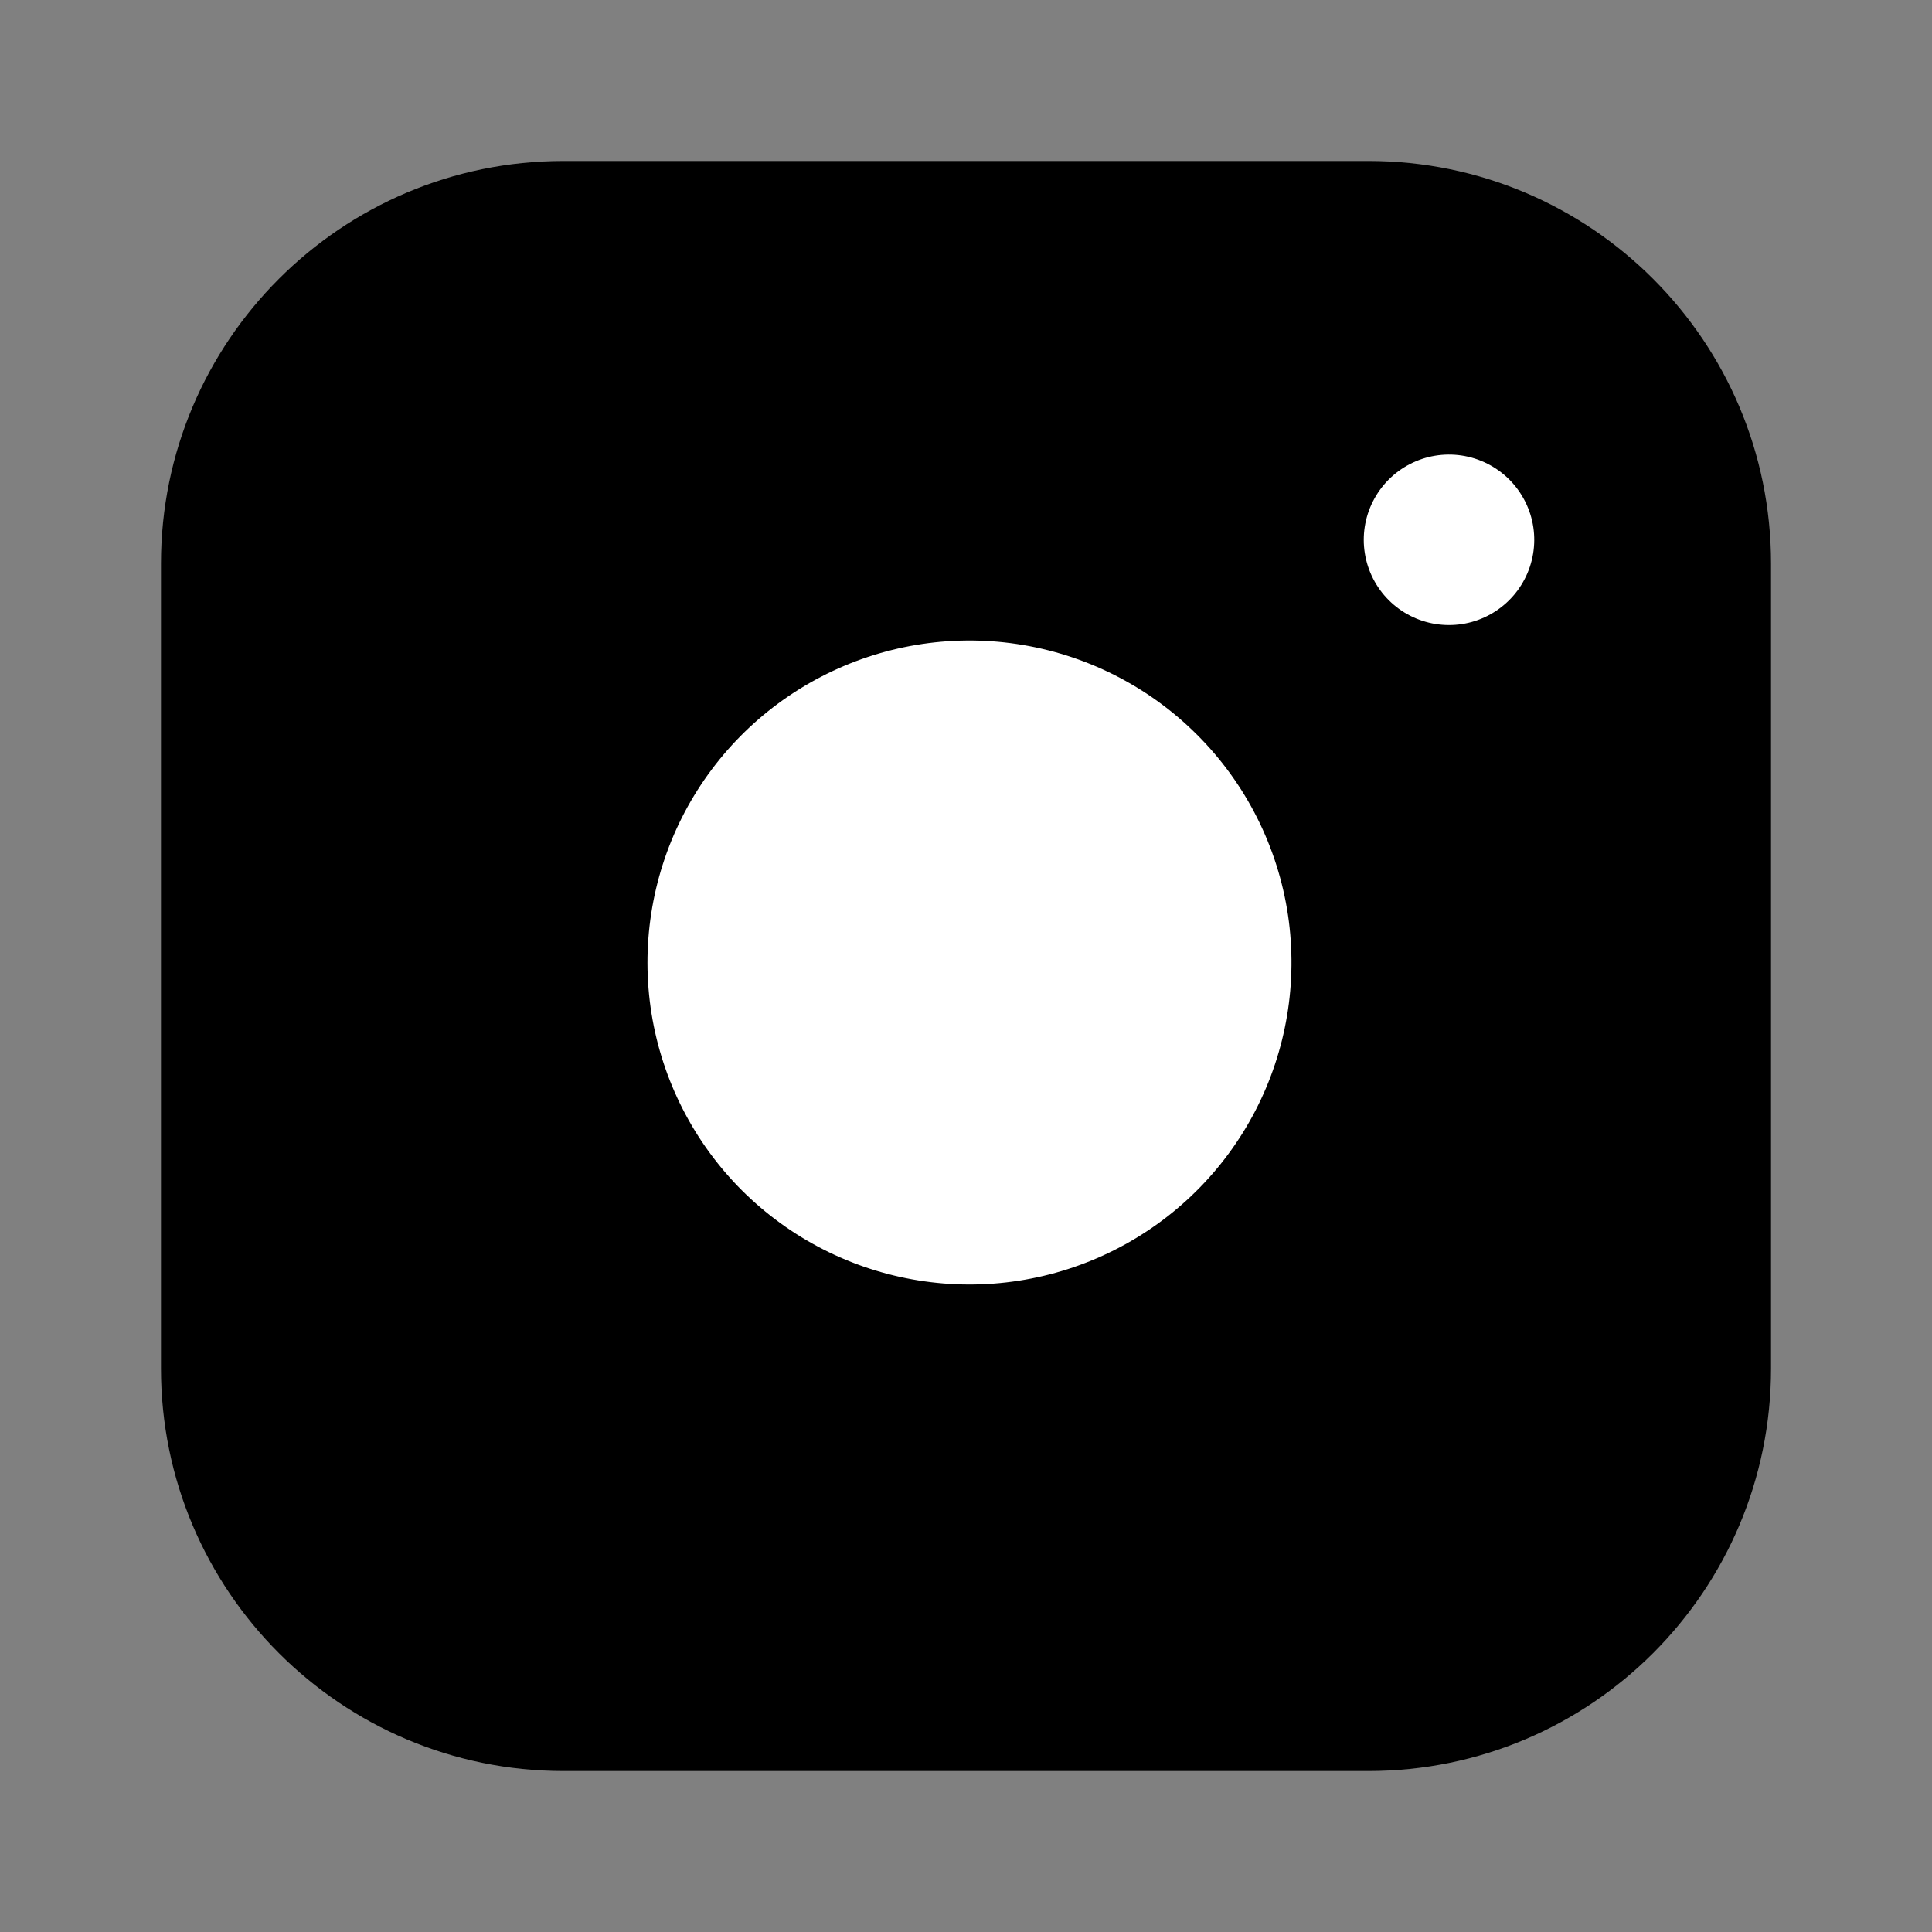
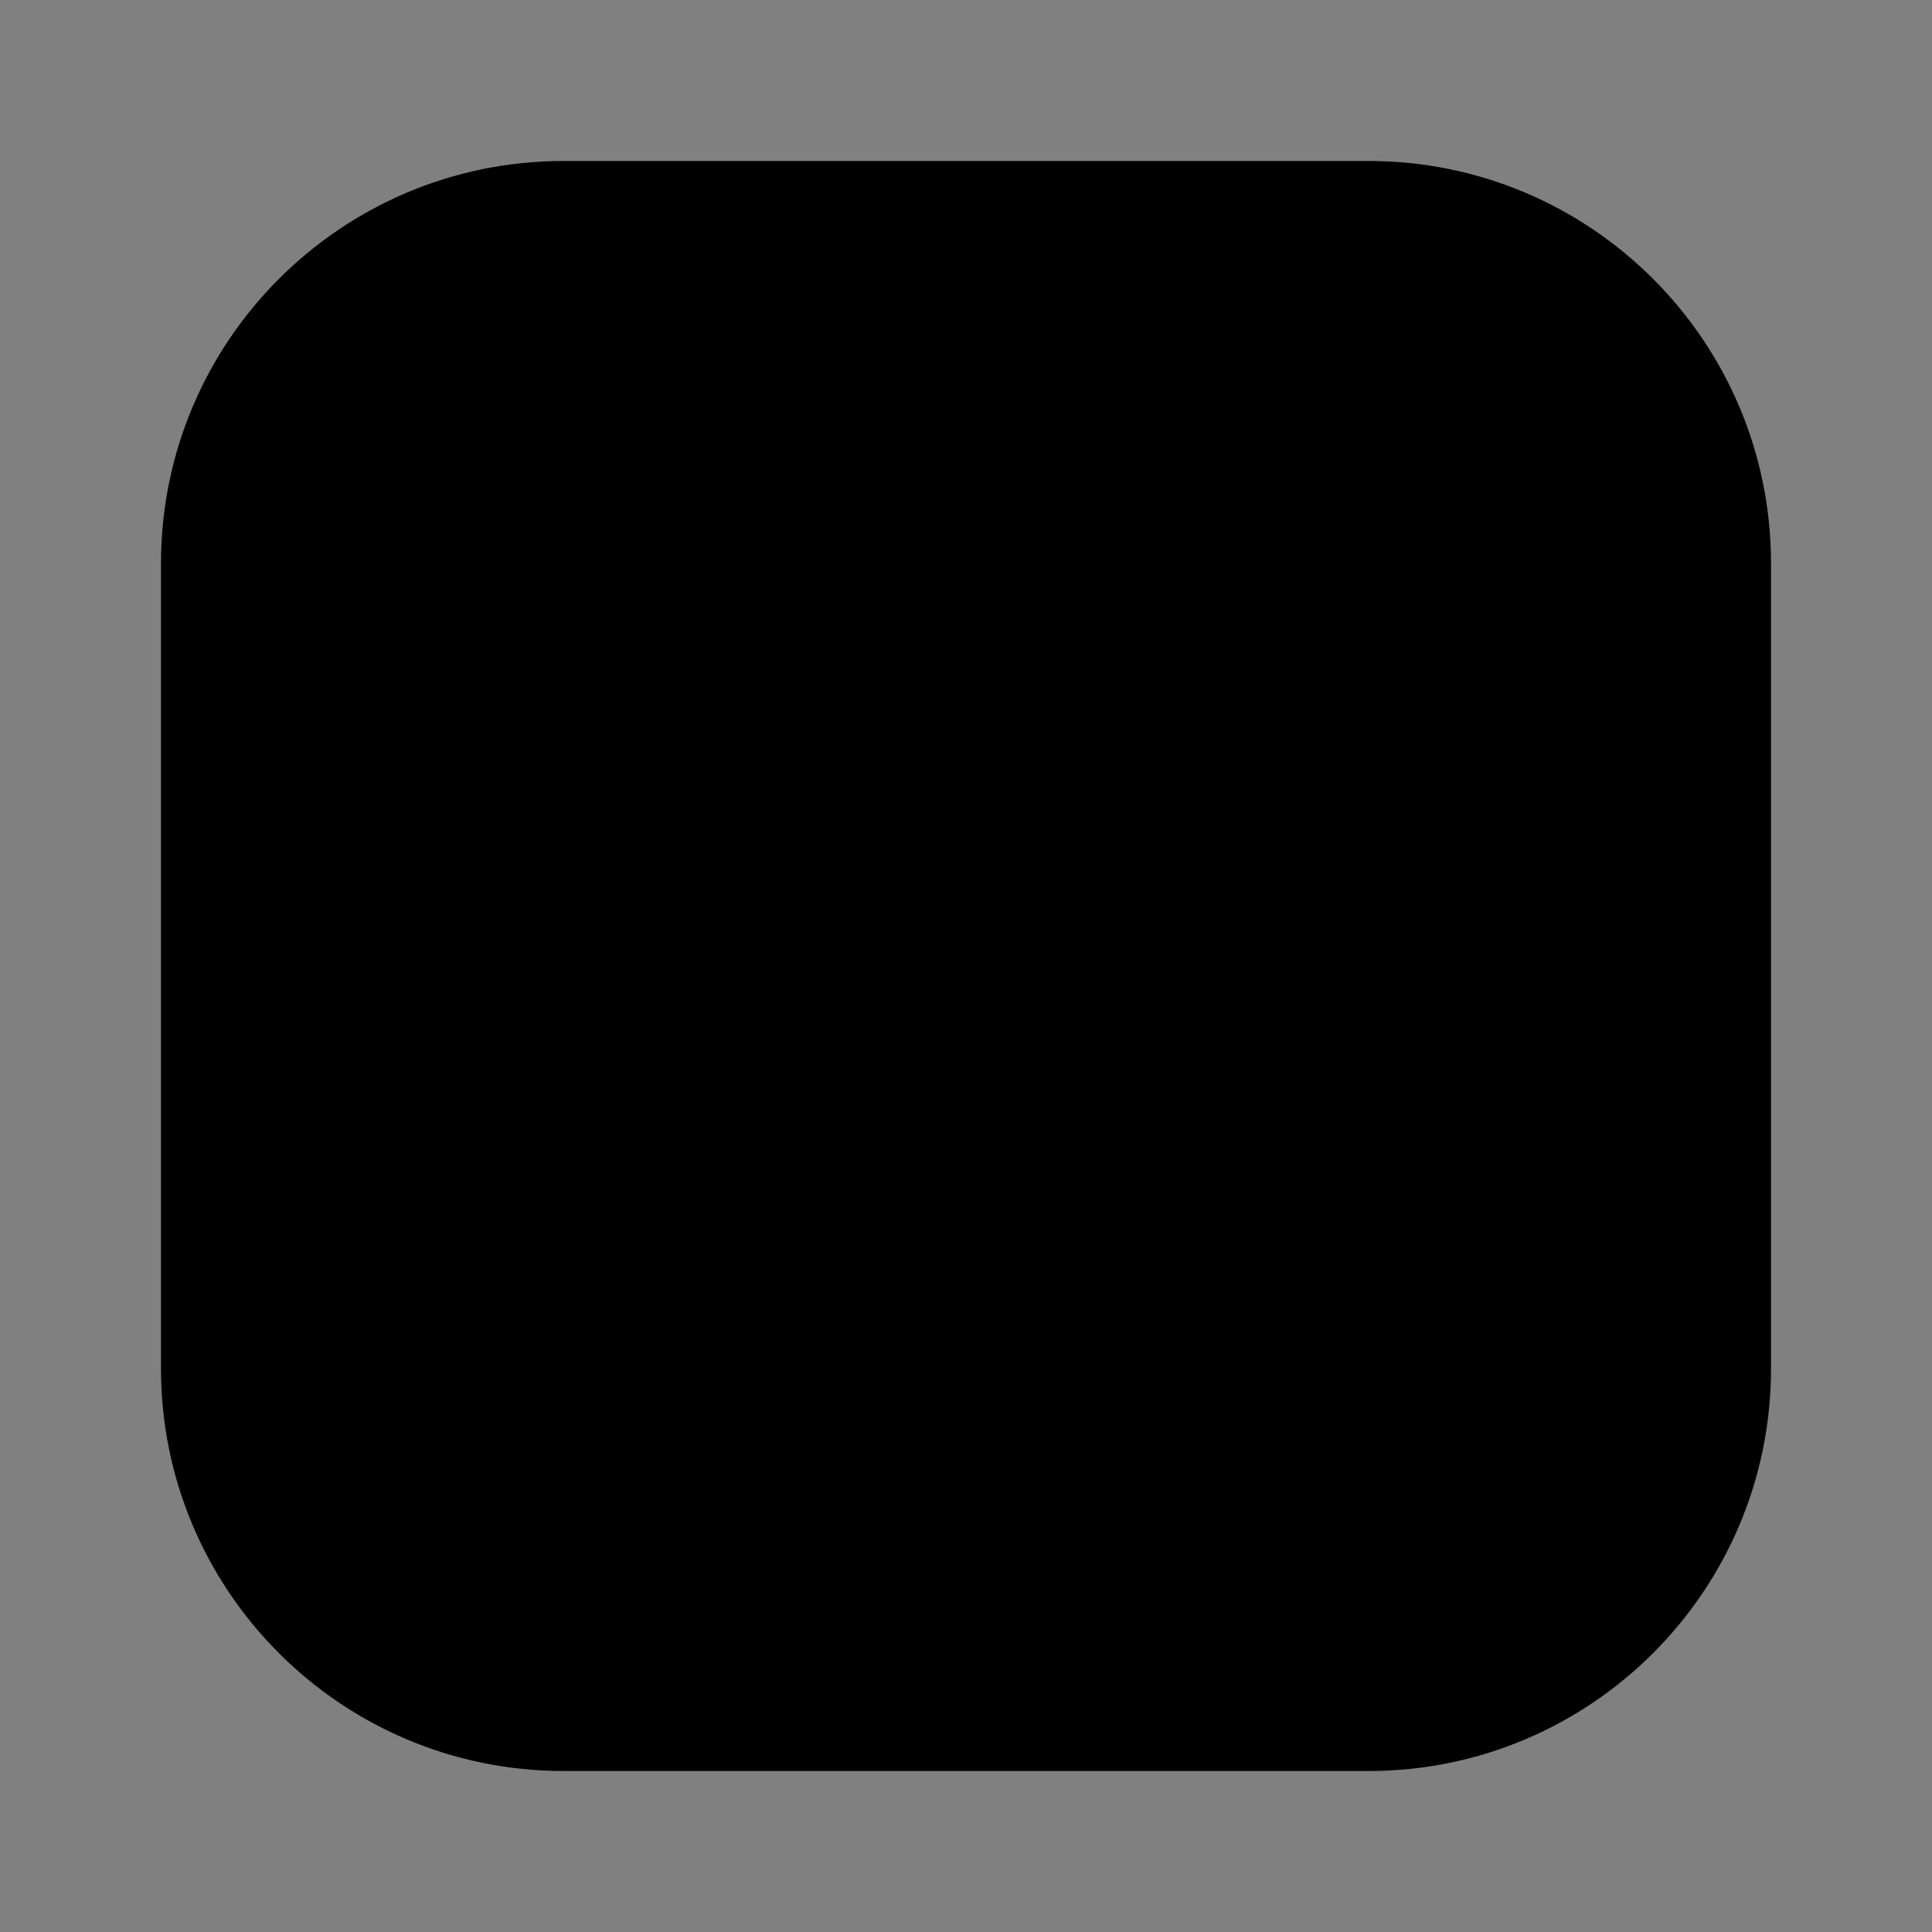
<svg xmlns="http://www.w3.org/2000/svg" width="34" height="34" viewBox="0 0 34 34" fill="none">
  <rect x="0" y="0" width="34" height="34" fill="#808080" stroke="none" />
  <path d="M24.083 2.833H9.917C6.005 2.833 2.833 6.005 2.833 9.917V24.083C2.833 27.995 6.005 31.167 9.917 31.167H24.083C27.995 31.167 31.167 27.995 31.167 24.083V9.917C31.167 6.005 27.995 2.833 24.083 2.833Z" fill="black" />
-   <path d="M22.667 16.107C22.841 17.287 22.64 18.491 22.091 19.549C21.542 20.607 20.674 21.464 19.609 22C18.544 22.536 17.338 22.723 16.161 22.533C14.984 22.344 13.897 21.788 13.054 20.946C12.211 20.103 11.656 19.016 11.466 17.839C11.277 16.662 11.464 15.456 11.999 14.391C12.535 13.326 13.393 12.458 14.451 11.909C15.509 11.36 16.713 11.158 17.892 11.333C19.095 11.512 20.208 12.072 21.068 12.932C21.928 13.791 22.488 14.905 22.667 16.107Z" fill="white" />
-   <path d="M26.984 9.28C27.03 9.592 26.977 9.911 26.831 10.191C26.686 10.471 26.456 10.698 26.174 10.84C25.893 10.982 25.573 11.031 25.262 10.981C24.95 10.931 24.662 10.784 24.439 10.561C24.216 10.338 24.069 10.05 24.019 9.738C23.969 9.427 24.018 9.107 24.16 8.826C24.302 8.544 24.529 8.314 24.809 8.169C25.089 8.023 25.408 7.97 25.72 8.016C26.038 8.063 26.333 8.212 26.561 8.439C26.788 8.667 26.937 8.962 26.984 9.28Z" fill="white" />
</svg>